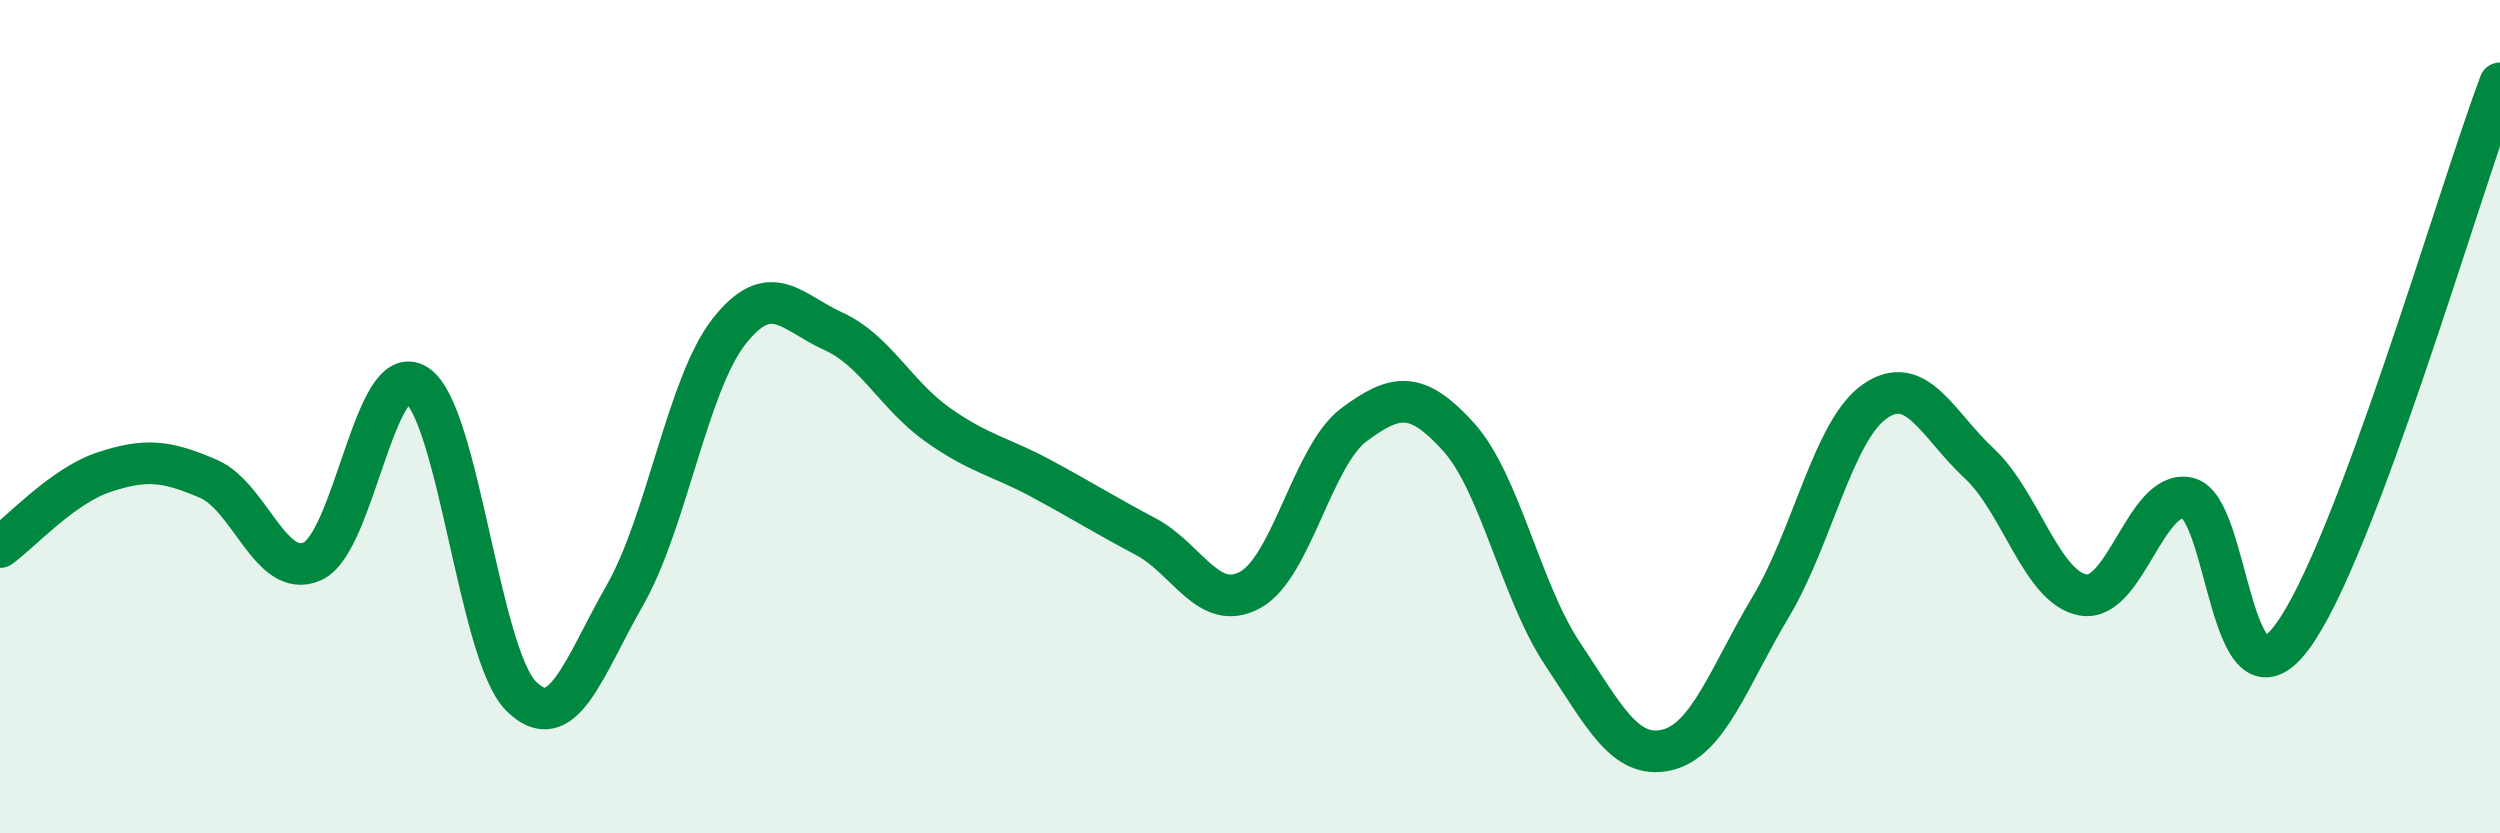
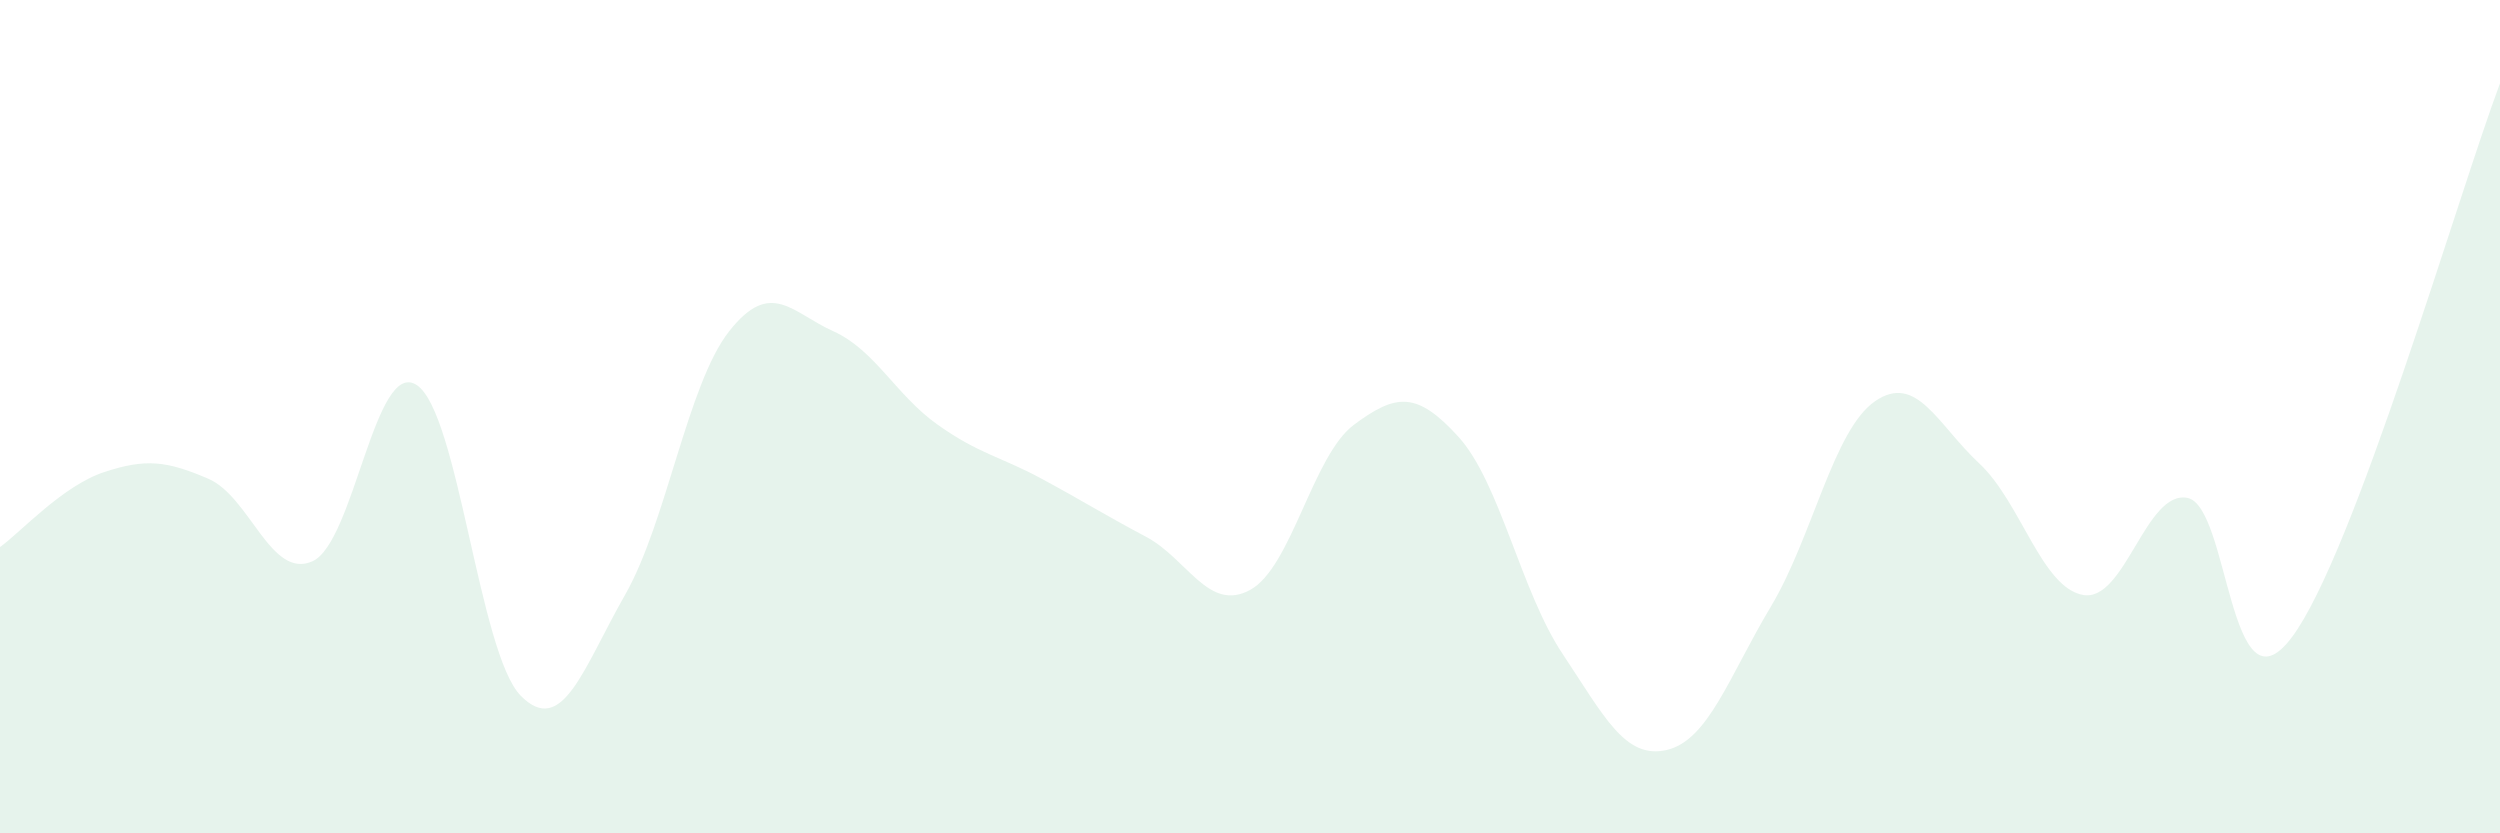
<svg xmlns="http://www.w3.org/2000/svg" width="60" height="20" viewBox="0 0 60 20">
  <path d="M 0,13.13 C 0.5,12.77 1.5,11.66 2.5,11.33 C 3.5,11 4,11.06 5,11.49 C 6,11.92 6.5,13.92 7.5,13.47 C 8.5,13.02 9,8.59 10,9.24 C 11,9.89 11.5,15.69 12.5,16.7 C 13.5,17.71 14,16.03 15,14.28 C 16,12.53 16.5,9.22 17.5,7.95 C 18.5,6.68 19,7.5 20,7.95 C 21,8.4 21.5,9.48 22.5,10.19 C 23.5,10.9 24,10.95 25,11.49 C 26,12.03 26.5,12.35 27.5,12.88 C 28.5,13.41 29,14.7 30,14.16 C 31,13.62 31.5,10.93 32.5,10.19 C 33.5,9.45 34,9.38 35,10.48 C 36,11.58 36.5,14.19 37.5,15.69 C 38.5,17.19 39,18.23 40,18 C 41,17.77 41.5,16.23 42.5,14.56 C 43.5,12.89 44,10.32 45,9.63 C 46,8.94 46.5,10.19 47.5,11.12 C 48.5,12.05 49,14.11 50,14.28 C 51,14.45 51.5,11.75 52.5,11.95 C 53.5,12.15 53.5,17.29 55,15.3 C 56.5,13.31 59,4.66 60,2L60 20L0 20Z" fill="#008740" opacity="0.1" stroke-linecap="round" stroke-linejoin="round" />
-   <path d="M 0,13.13 C 0.5,12.77 1.5,11.66 2.5,11.33 C 3.5,11 4,11.06 5,11.49 C 6,11.92 6.5,13.92 7.5,13.47 C 8.5,13.02 9,8.59 10,9.24 C 11,9.89 11.5,15.69 12.5,16.7 C 13.5,17.71 14,16.03 15,14.28 C 16,12.53 16.5,9.22 17.5,7.95 C 18.5,6.68 19,7.5 20,7.95 C 21,8.4 21.5,9.48 22.5,10.19 C 23.5,10.9 24,10.95 25,11.49 C 26,12.03 26.5,12.35 27.5,12.88 C 28.5,13.41 29,14.7 30,14.16 C 31,13.62 31.5,10.93 32.5,10.19 C 33.5,9.45 34,9.38 35,10.48 C 36,11.58 36.5,14.19 37.5,15.69 C 38.5,17.19 39,18.23 40,18 C 41,17.77 41.5,16.23 42.5,14.56 C 43.5,12.89 44,10.32 45,9.63 C 46,8.94 46.5,10.19 47.5,11.12 C 48.5,12.05 49,14.11 50,14.28 C 51,14.45 51.5,11.75 52.5,11.95 C 53.5,12.15 53.5,17.29 55,15.3 C 56.5,13.31 59,4.66 60,2" stroke="#008740" stroke-width="1" fill="none" stroke-linecap="round" stroke-linejoin="round" />
</svg>